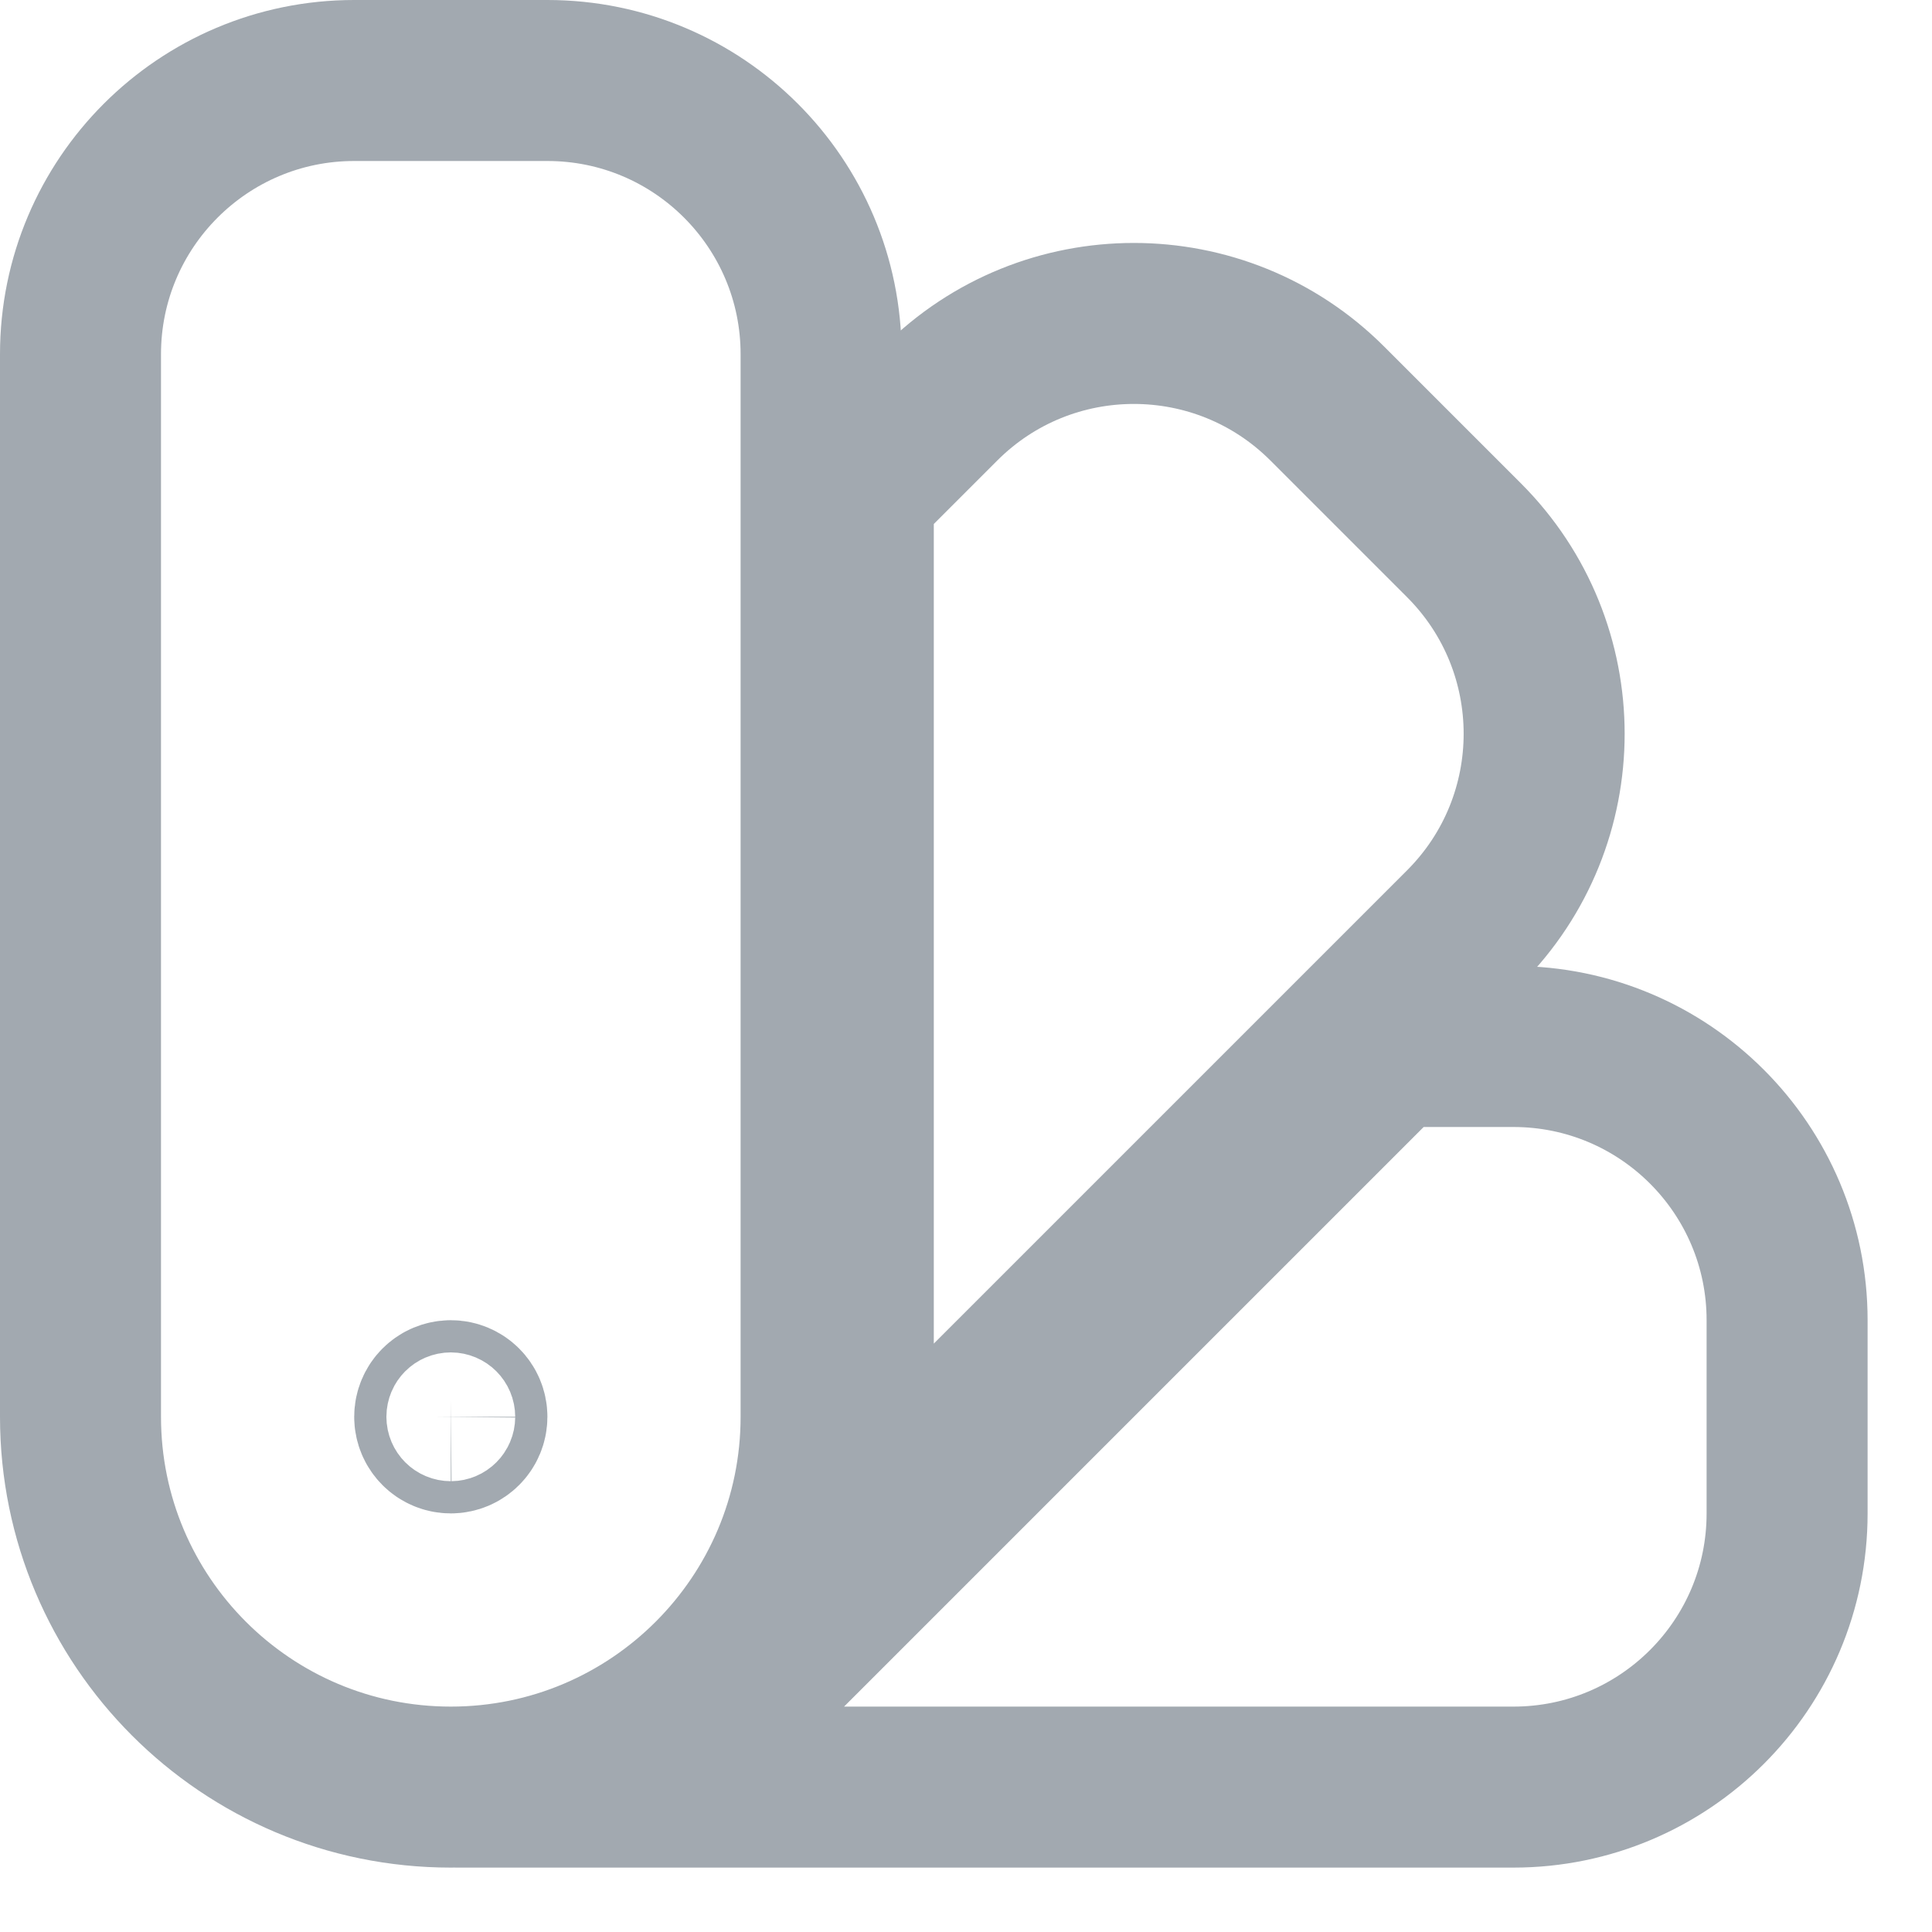
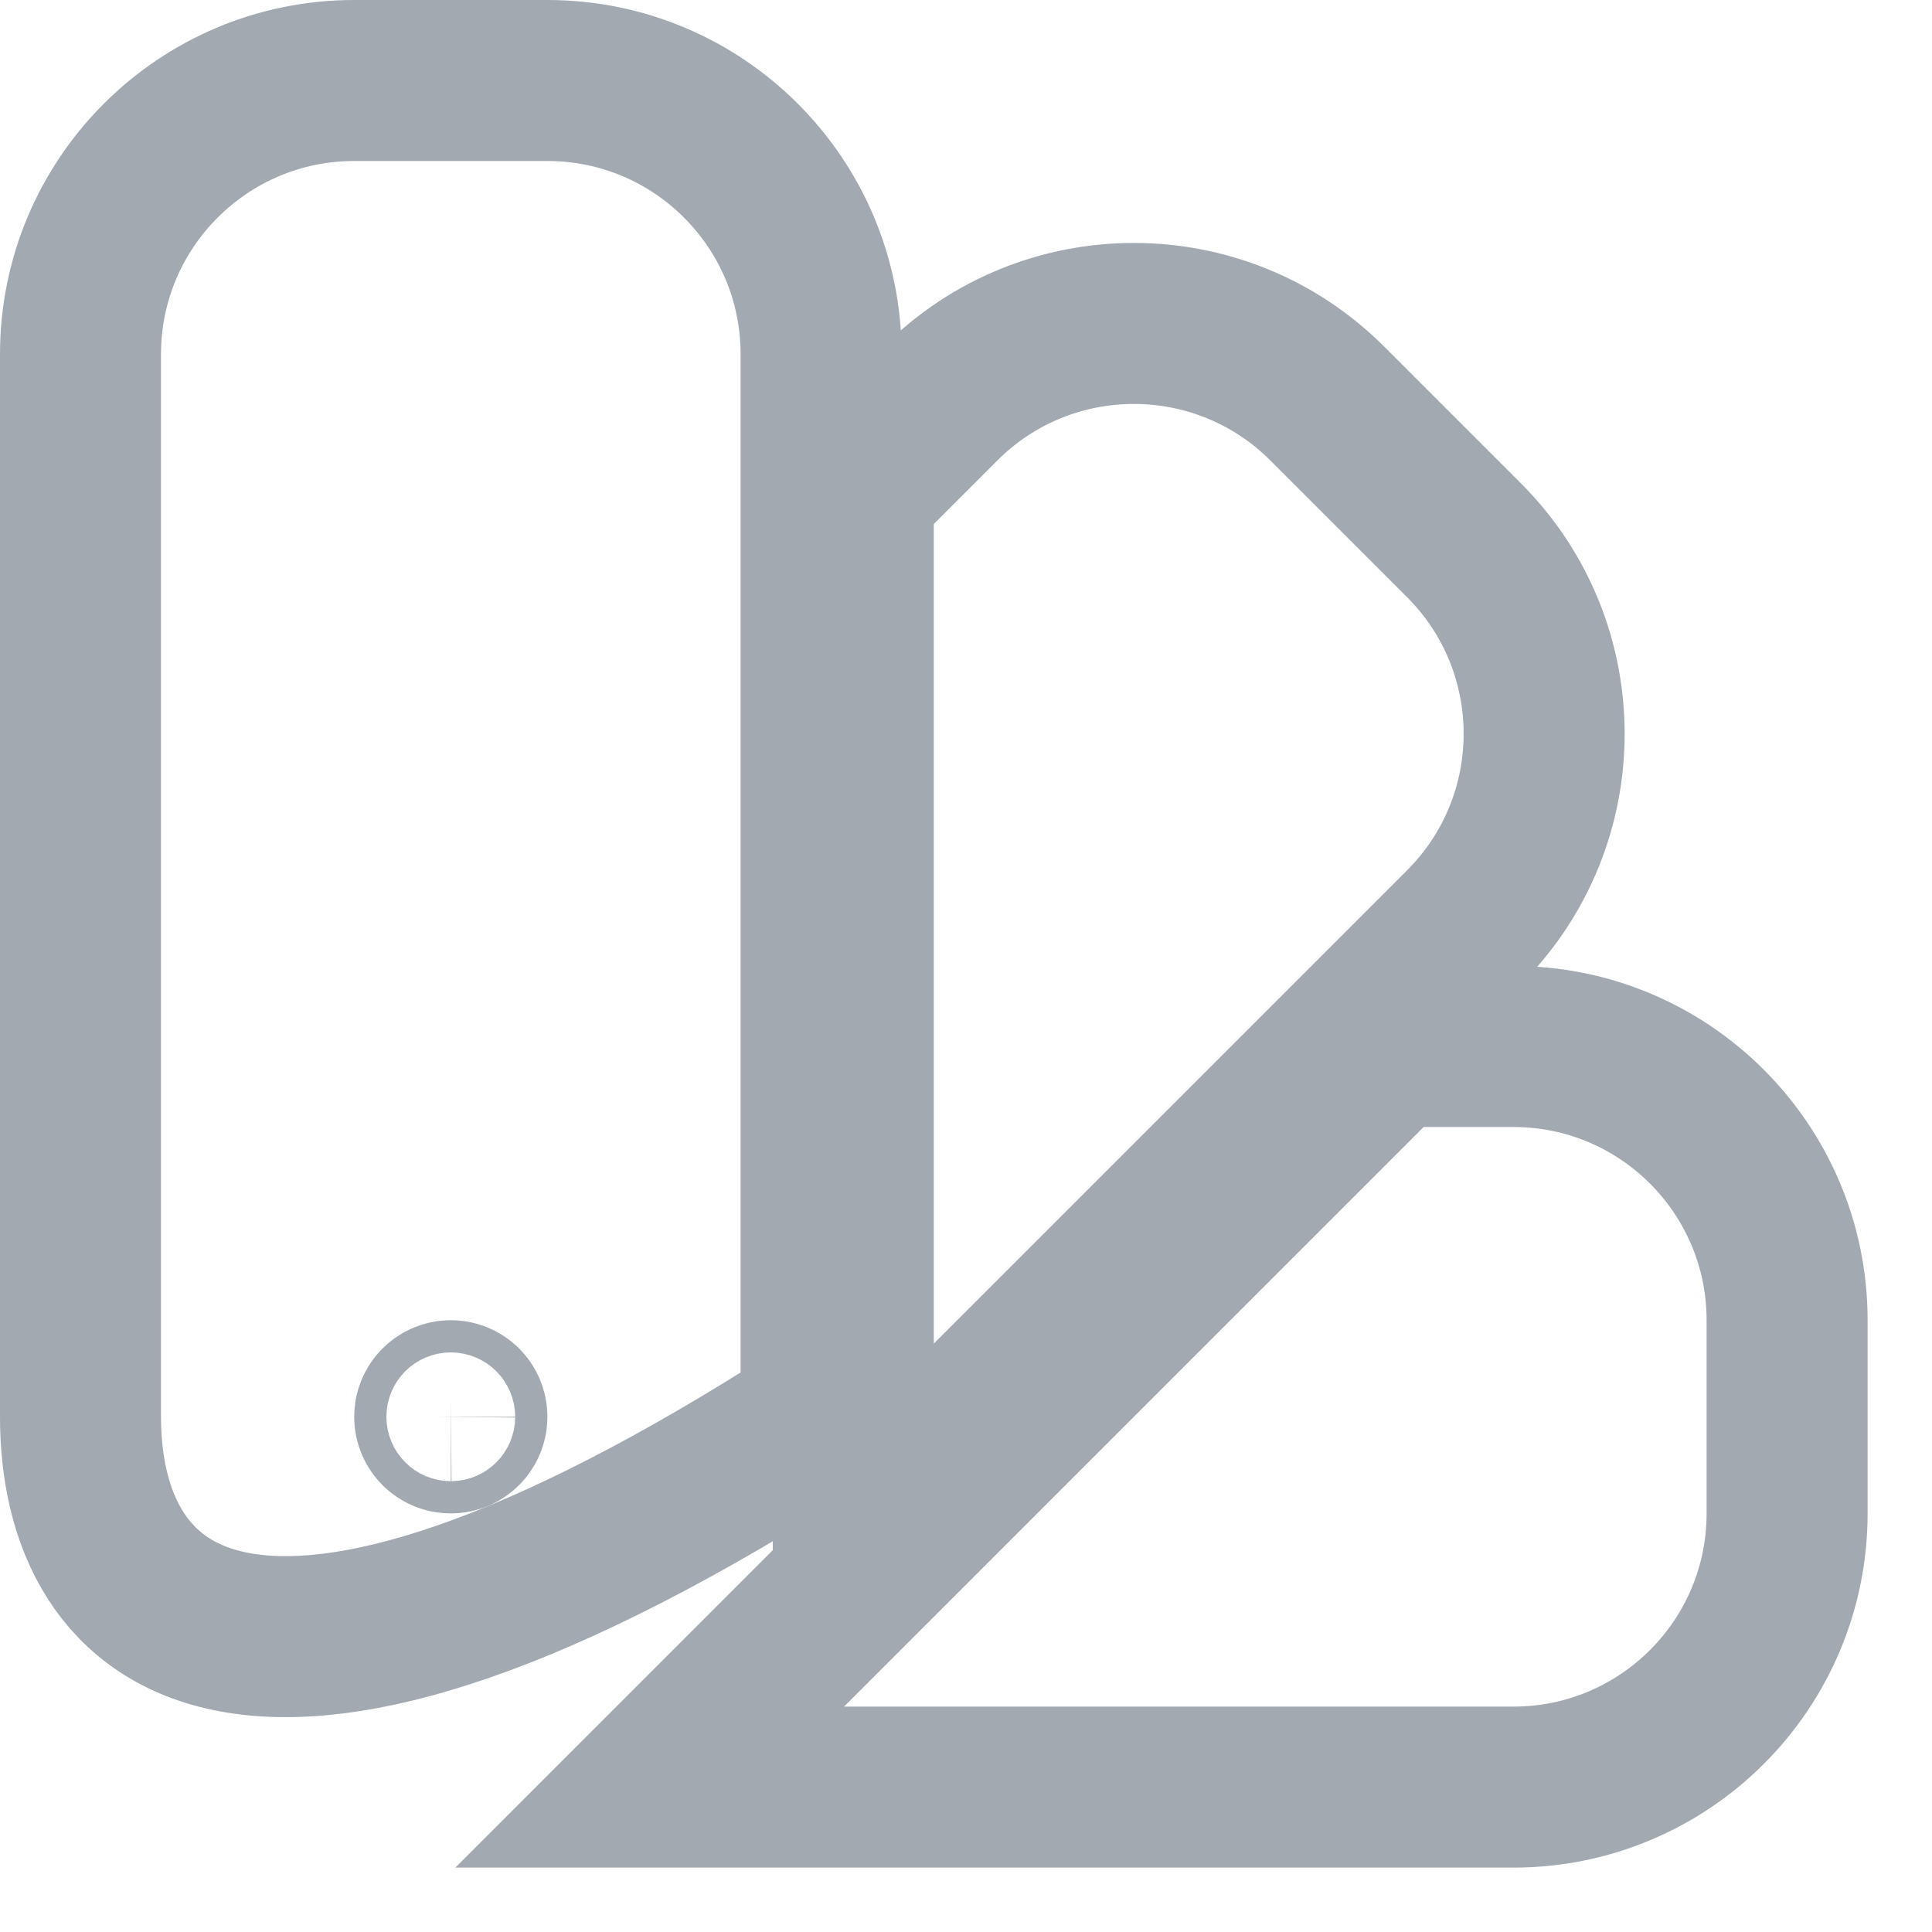
<svg xmlns="http://www.w3.org/2000/svg" fill="none" height="100%" overflow="visible" preserveAspectRatio="none" style="display: block;" viewBox="0 0 24 24" width="100%">
-   <path d="M6.8 1C8.678 1 10.2 2.523 10.2 4.4V17.6C10.2 20.14 8.14 22.2 5.6 22.2C3.059 22.2 1 20.14 1 17.6V4.4C1 2.523 2.523 1 4.4 1H6.8ZM18.8 13C20.678 13 22.2 14.523 22.2 16.4V18.8C22.2 20.678 20.678 22.2 18.8 22.2H8.071L17.271 13H18.8ZM11.681 5.014C13.008 3.686 15.162 3.686 16.489 5.014L18.186 6.711C19.514 8.039 19.514 10.191 18.186 11.519L10.6 19.105V6.095L11.681 5.014ZM5.6 17.4C5.489 17.401 5.401 17.489 5.4 17.6C5.4 17.71 5.489 17.8 5.6 17.8C5.71 17.8 5.8 17.71 5.8 17.6C5.8 17.489 5.71 17.4 5.6 17.4Z" id="Icon" stroke="#A2A9B0" stroke-width="2" />
+   <path d="M6.8 1C8.678 1 10.2 2.523 10.2 4.4V17.6C3.059 22.2 1 20.14 1 17.6V4.4C1 2.523 2.523 1 4.4 1H6.8ZM18.8 13C20.678 13 22.2 14.523 22.2 16.4V18.8C22.2 20.678 20.678 22.2 18.8 22.2H8.071L17.271 13H18.8ZM11.681 5.014C13.008 3.686 15.162 3.686 16.489 5.014L18.186 6.711C19.514 8.039 19.514 10.191 18.186 11.519L10.6 19.105V6.095L11.681 5.014ZM5.6 17.4C5.489 17.401 5.401 17.489 5.4 17.6C5.4 17.71 5.489 17.8 5.6 17.8C5.71 17.8 5.8 17.71 5.8 17.6C5.8 17.489 5.71 17.4 5.6 17.4Z" id="Icon" stroke="#A2A9B0" stroke-width="2" />
</svg>